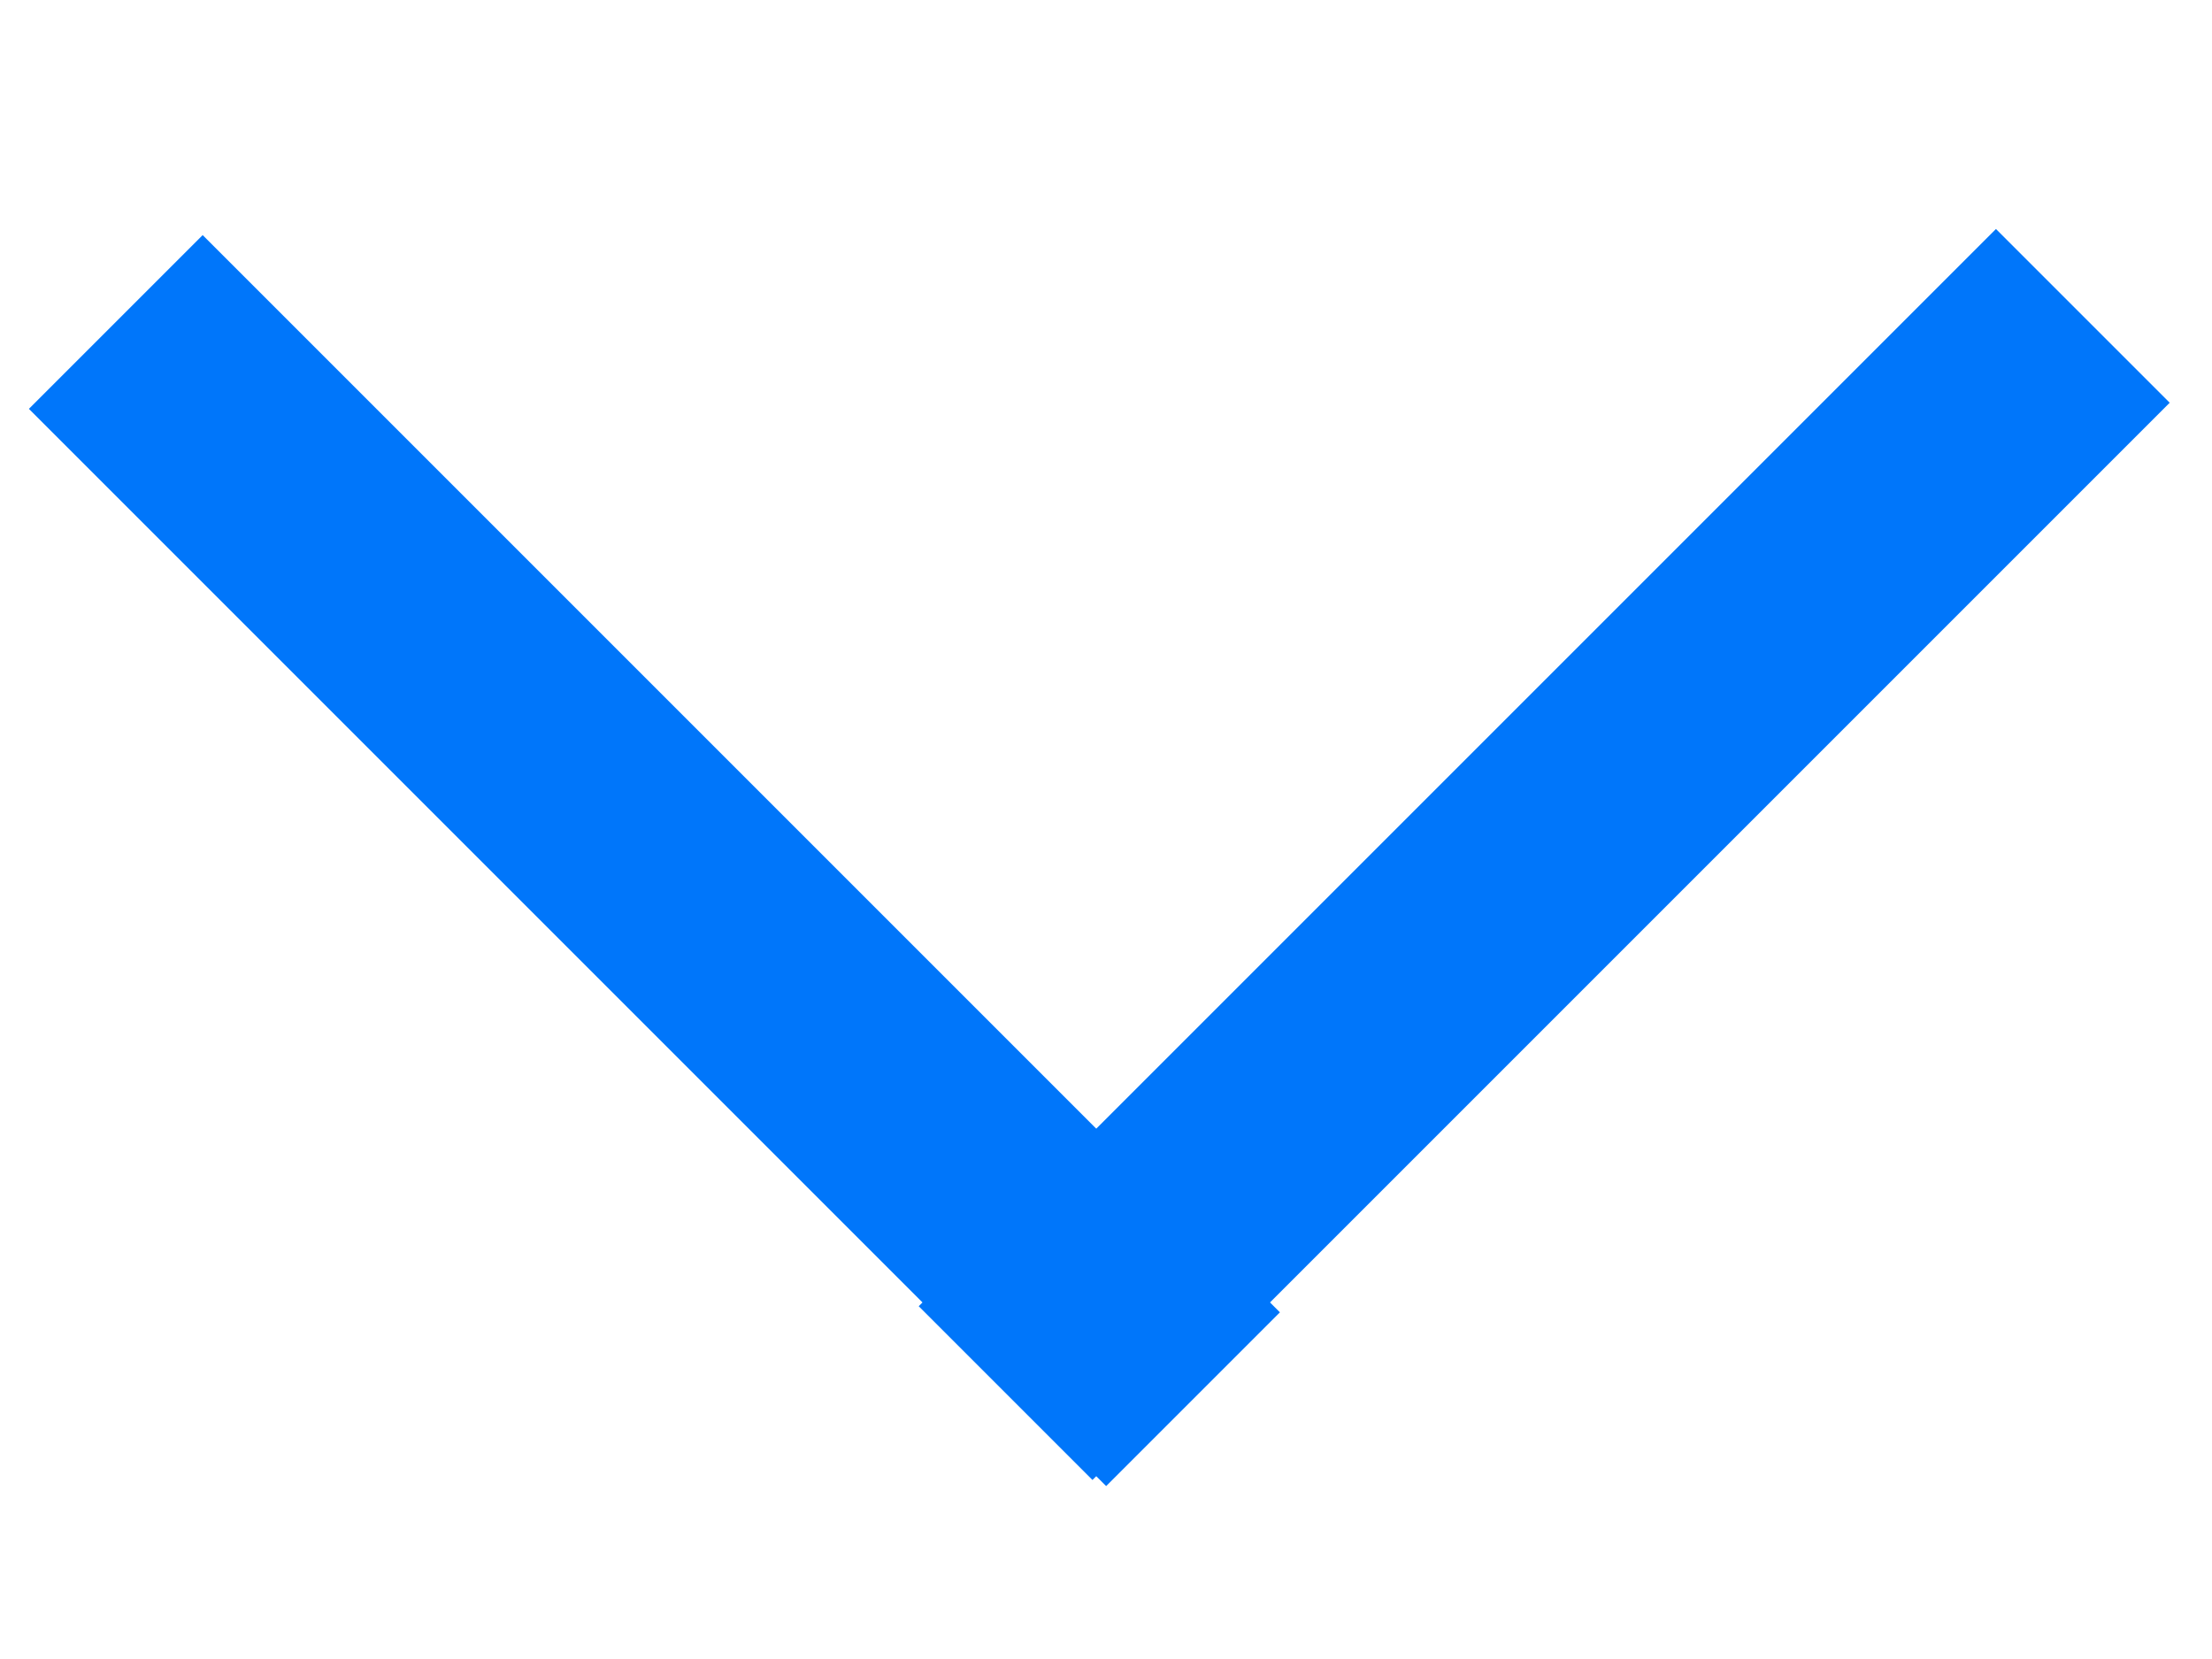
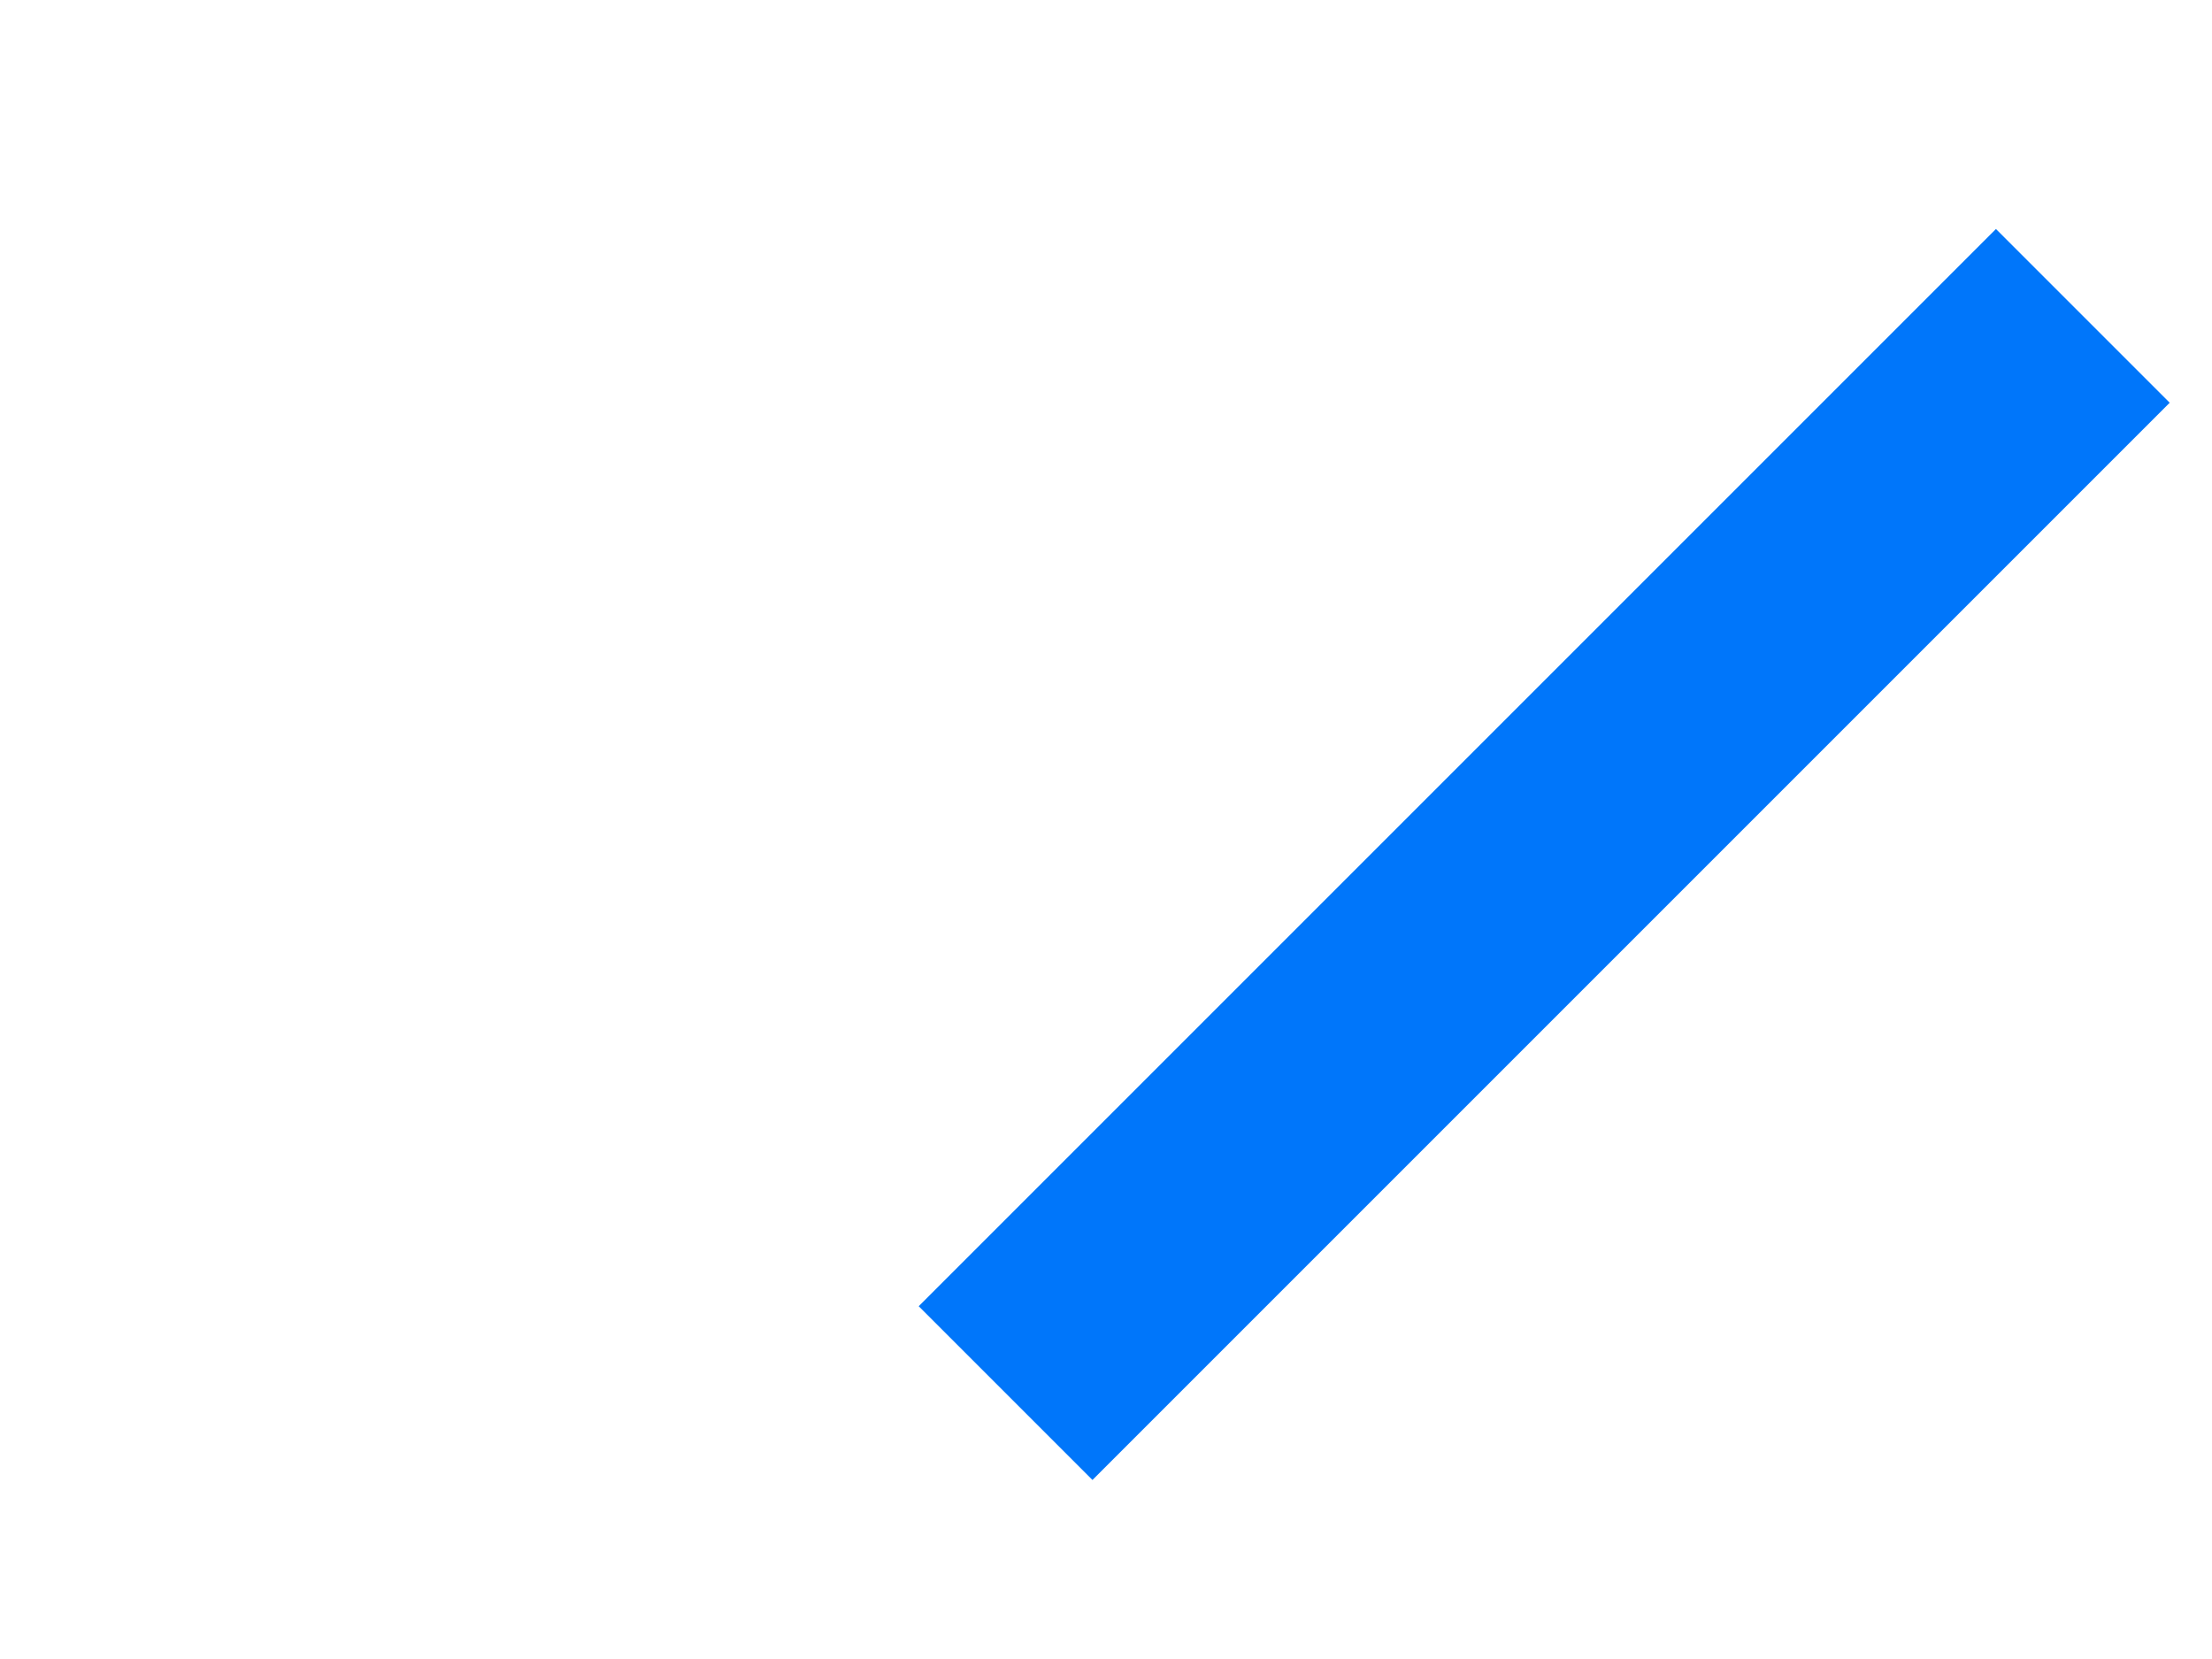
<svg xmlns="http://www.w3.org/2000/svg" id="body_1" width="20" height="15">
  <g transform="matrix(1.111 0 0 1.111 -0 1.389)">
-     <path transform="matrix(0.707 -0.707 0.707 0.707 -2.522 5.4)" d="M4.3 -0.4L6.3 -0.4L6.3 12L4.3 12z" stroke="none" fill="#0076FA" fill-rule="nonzero" />
    <path transform="matrix(0.707 -0.707 0.707 0.707 -0.371 10.582)" d="M6.4 4.7L18.8 4.7L18.8 6.7L6.4 6.7z" stroke="none" fill="#0076FA" fill-rule="nonzero" />
  </g>
</svg>